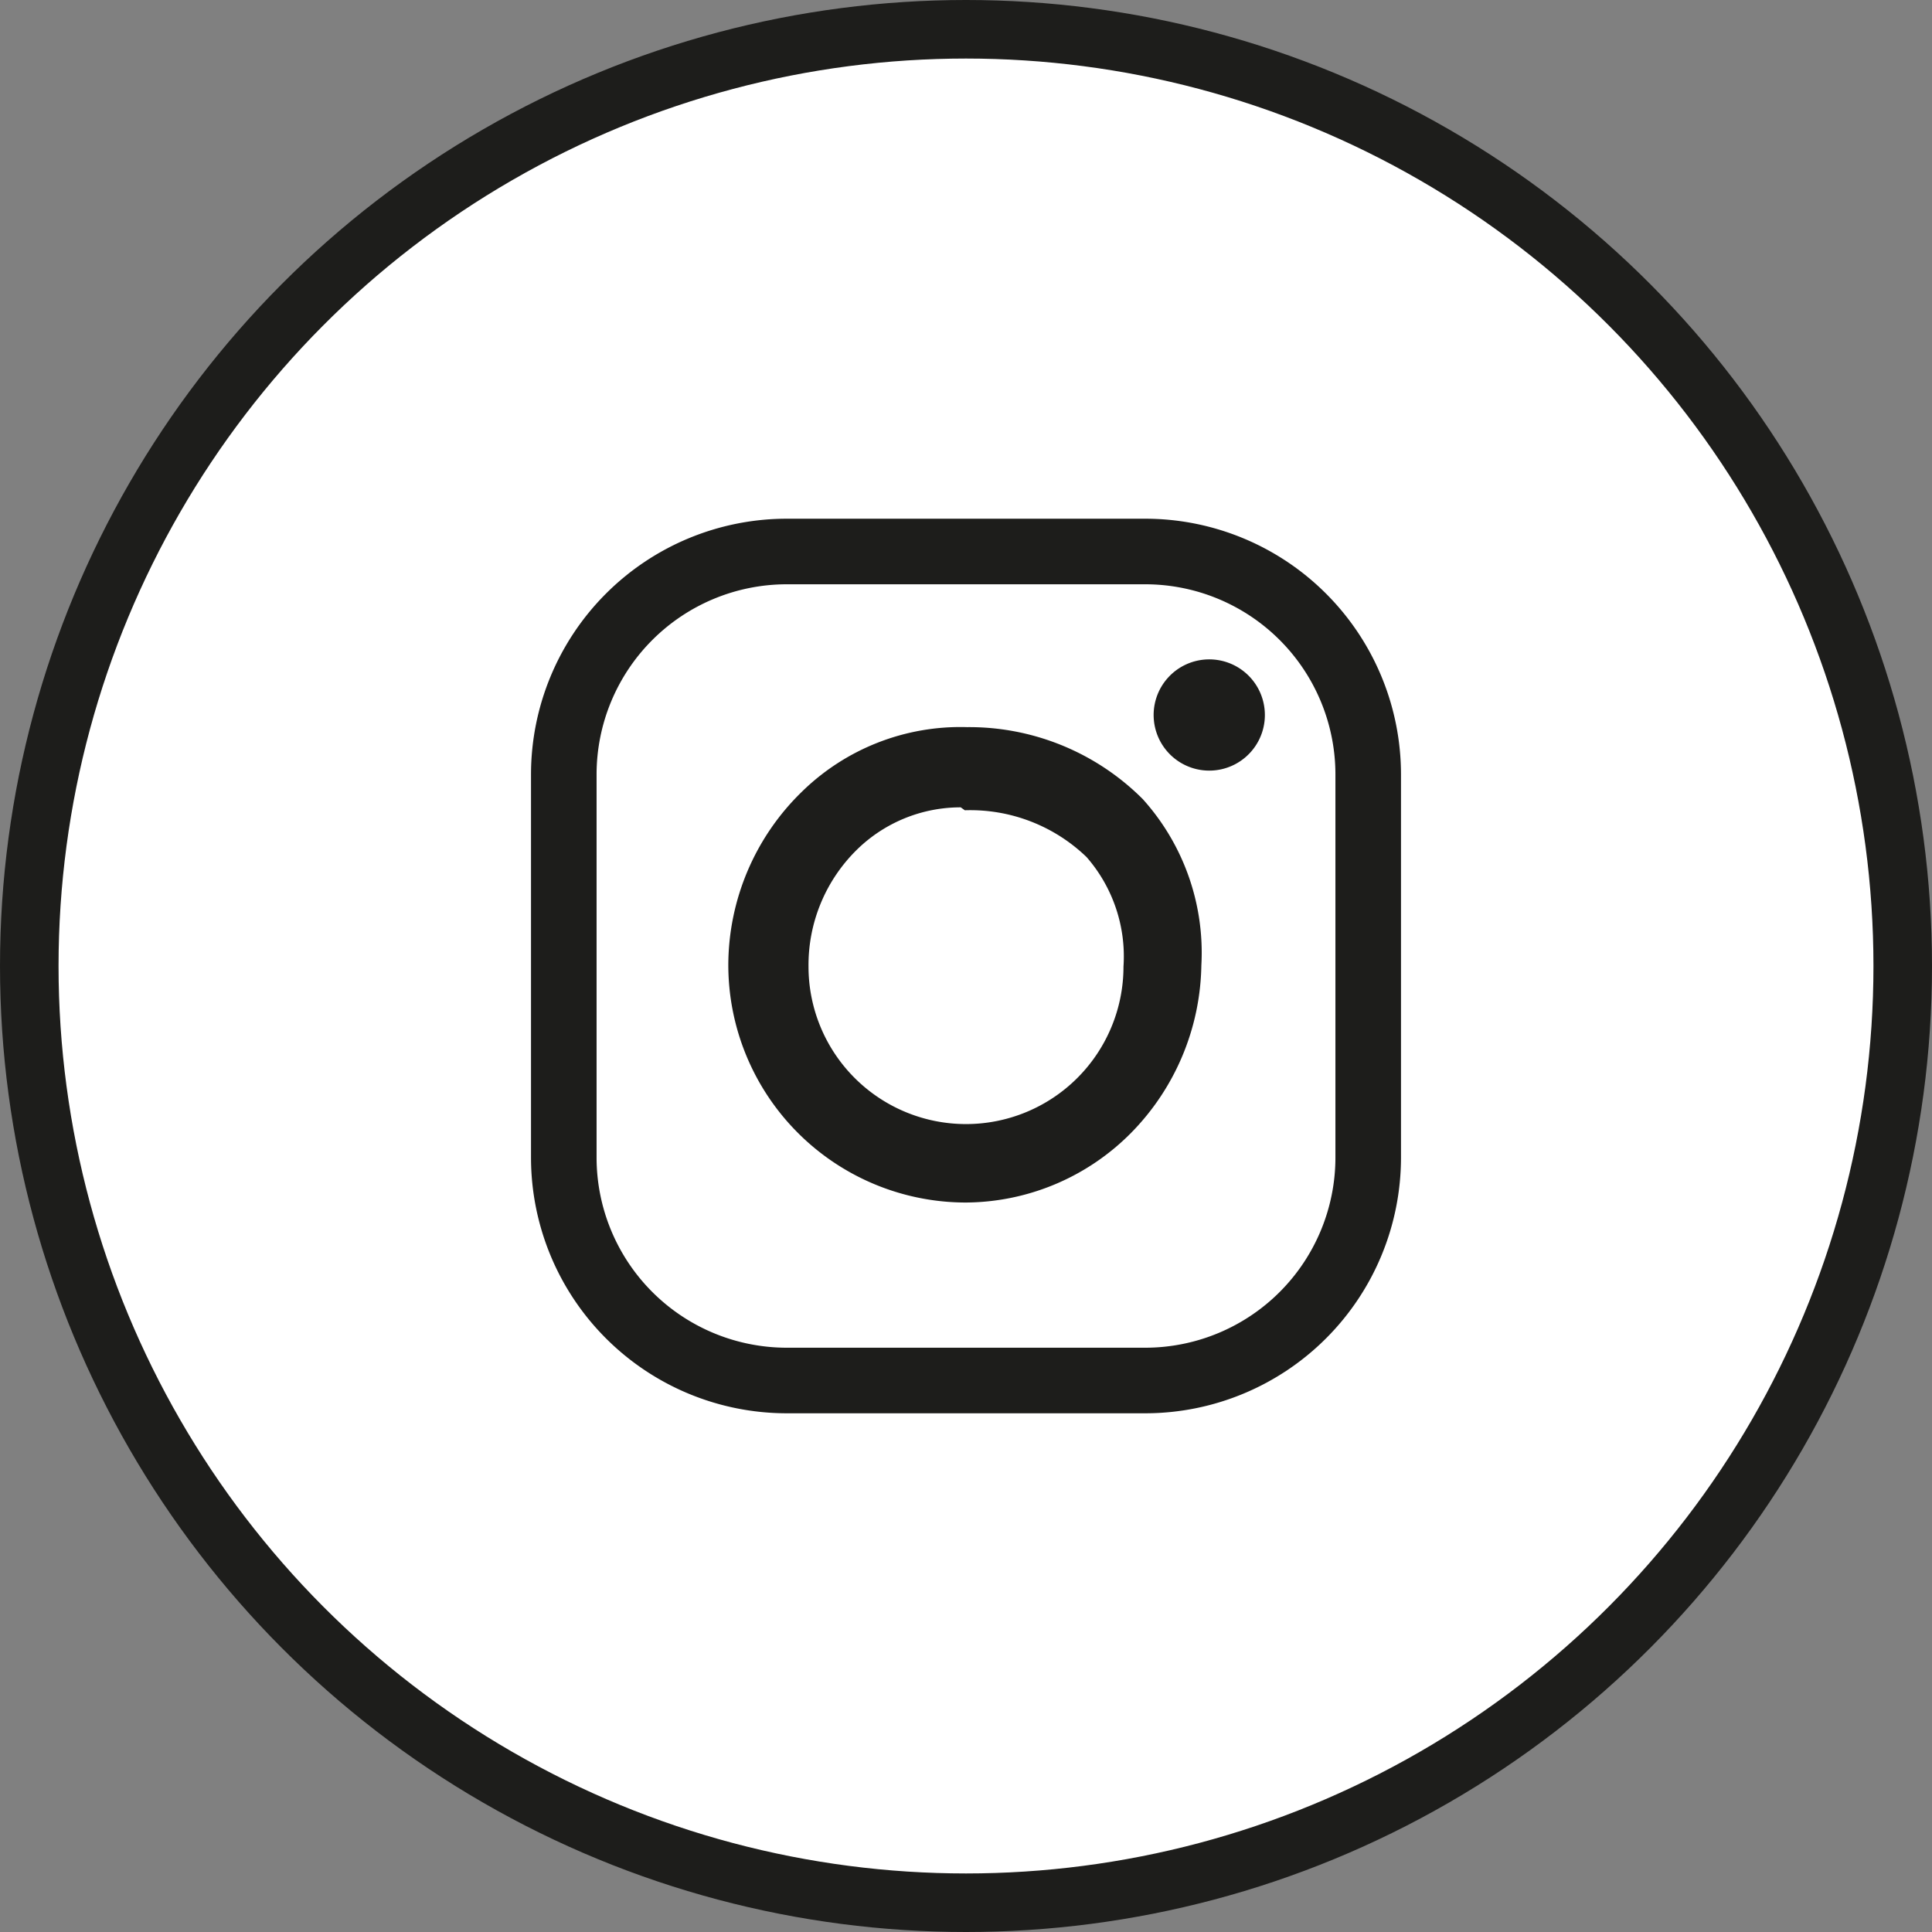
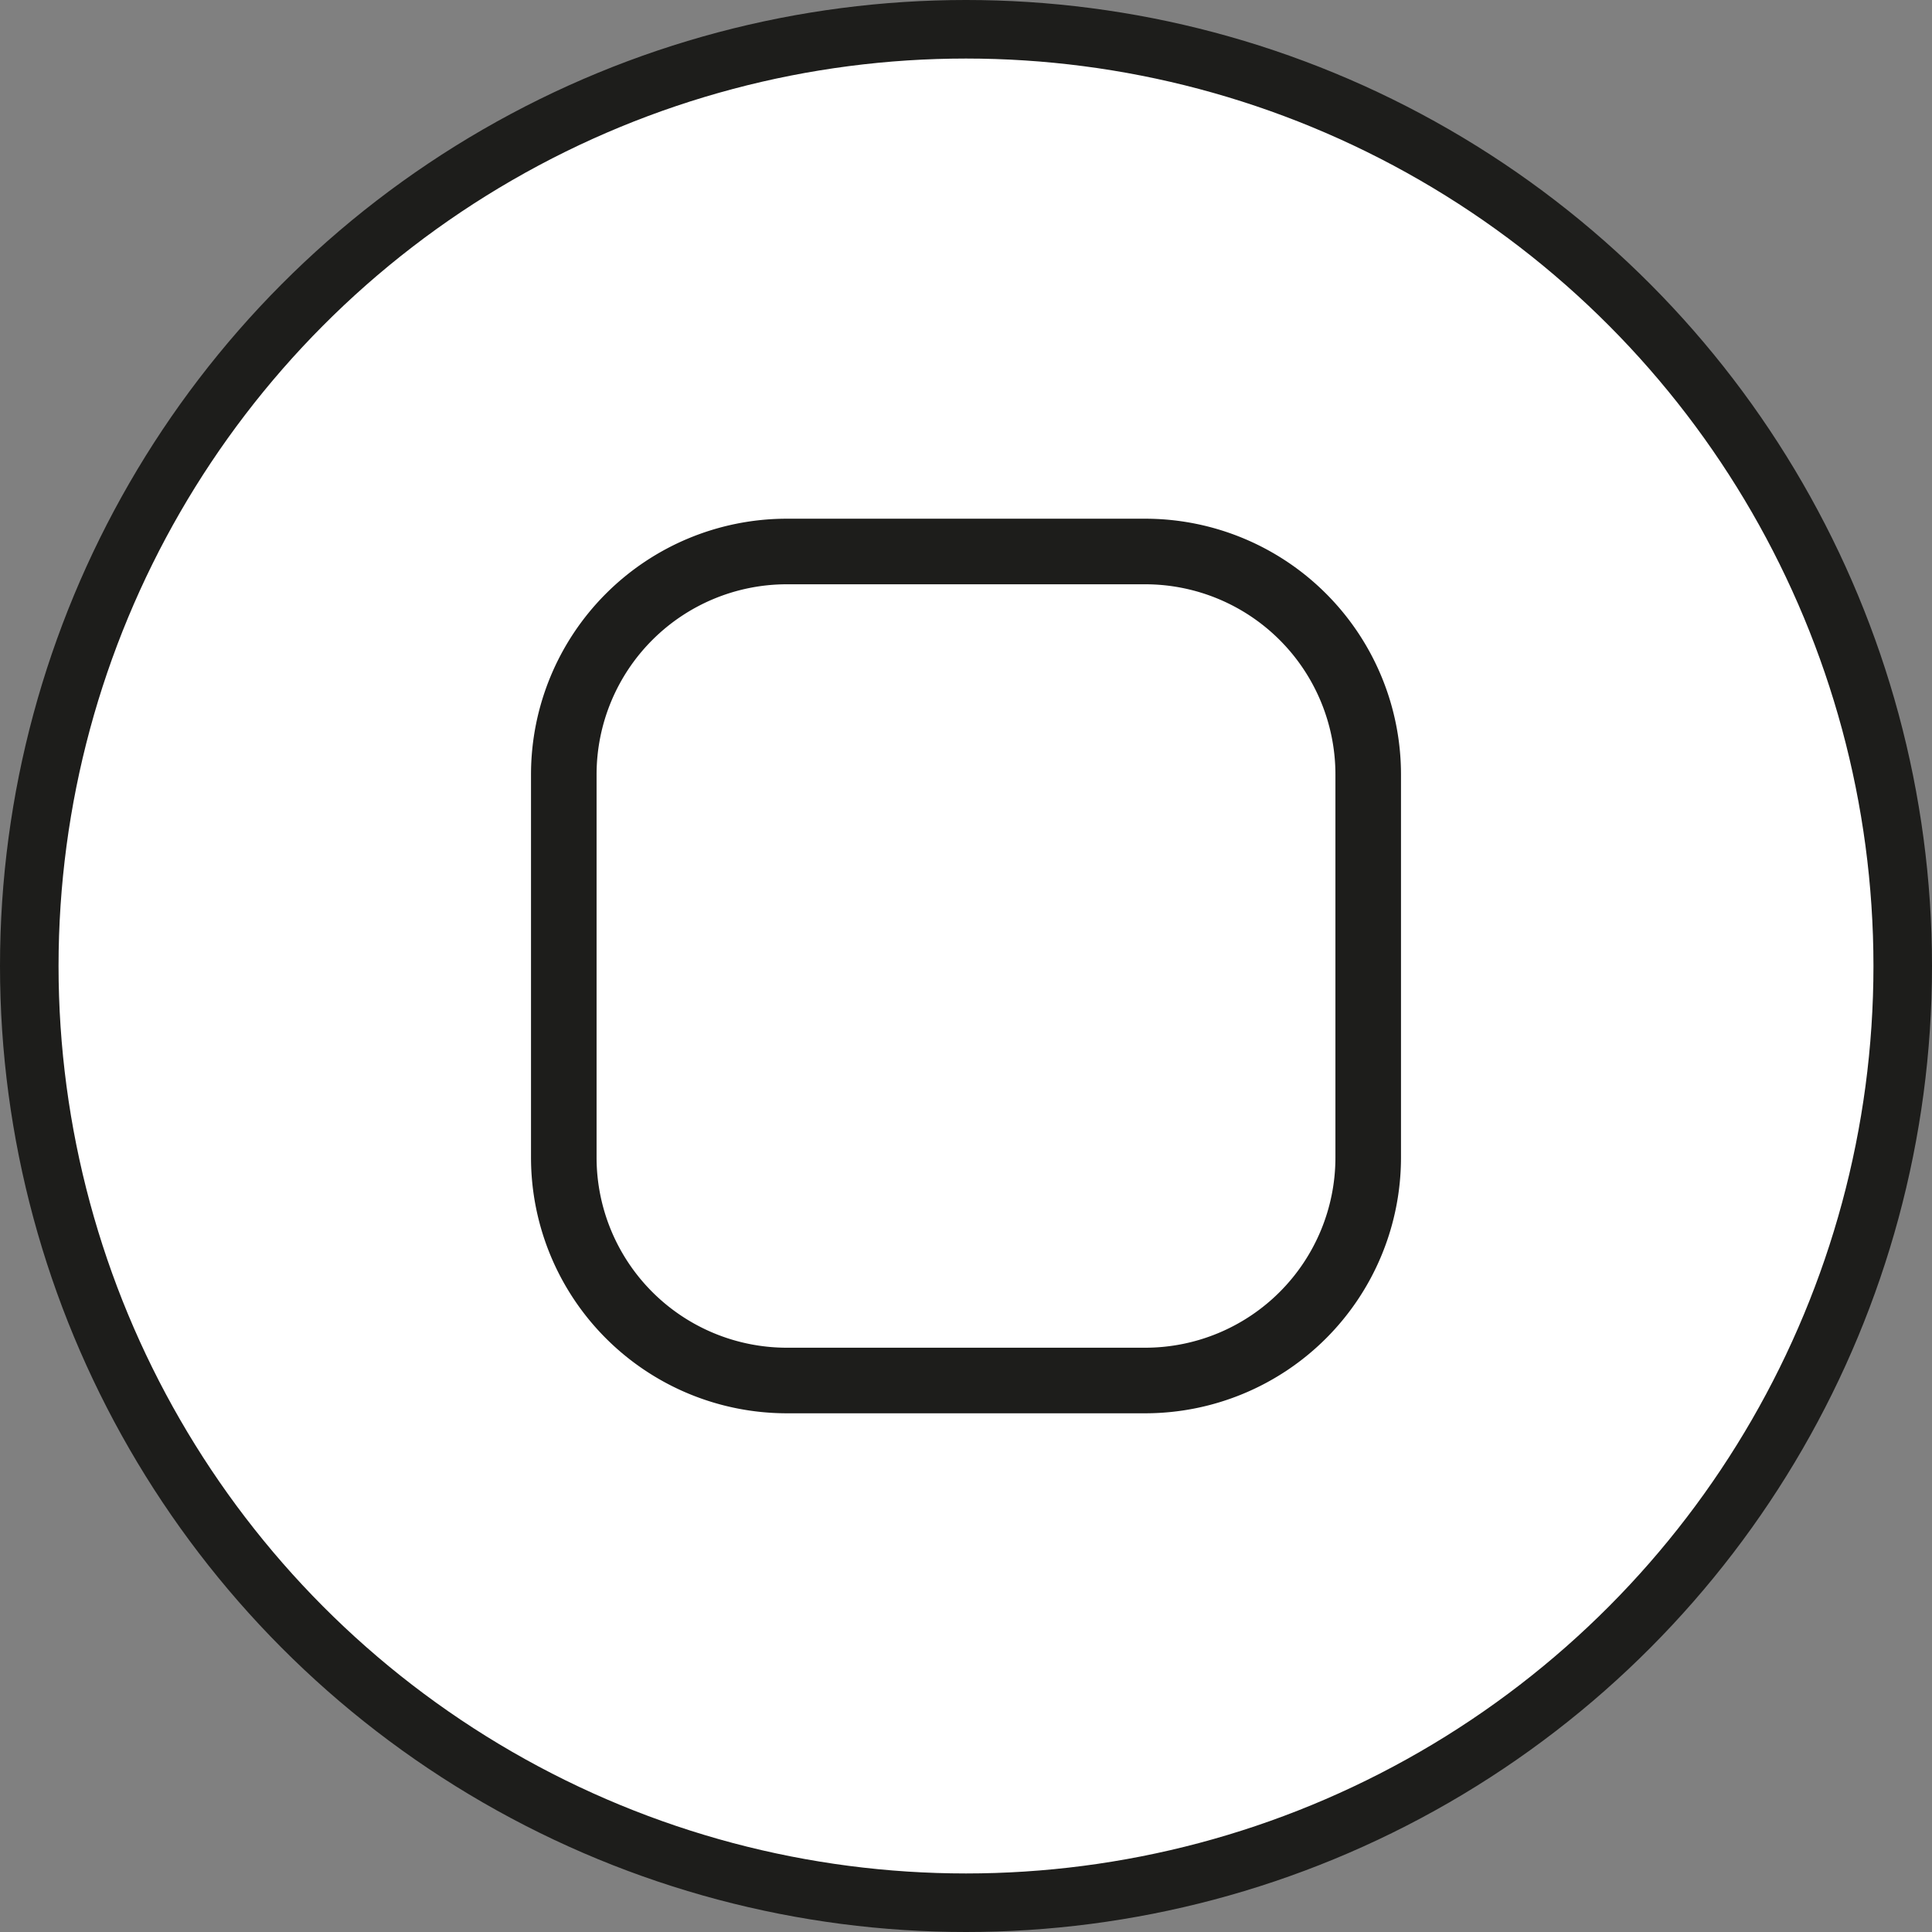
<svg xmlns="http://www.w3.org/2000/svg" viewBox="0 0 33 33">
  <rect x="0" y="0" width="33" height="33" fill="#808080" stroke="none" />
  <title>Instagram</title>
  <circle cx="16.5" cy="16.5" r="16" fill="#fff" stroke="#1d1d1b" stroke-miterlimit="10" />
  <path d="M291.32,592.22h-6.14a4.37,4.37,0,0,1-4.36-4.37v-6.54a4.37,4.37,0,0,1,4.36-4.37h6.14a4.37,4.37,0,0,1,4.36,4.37v6.54A4.37,4.37,0,0,1,291.32,592.22Zm-6.14-14.16a3.25,3.25,0,0,0-3.24,3.25v6.54a3.25,3.25,0,0,0,3.24,3.25h6.14a3.25,3.25,0,0,0,3.24-3.25v-6.54a3.25,3.25,0,0,0-3.24-3.25Z" transform="translate(-271.75 -568.08)" fill="#1d1d1b" />
-   <path d="M288.25,588.62a4.06,4.06,0,0,1-4.06-4.06,4.14,4.14,0,0,1,1.25-2.95,3.87,3.87,0,0,1,2.83-1.11,4.19,4.19,0,0,1,3,1.23,3.92,3.92,0,0,1,1,2.84h0a4.17,4.17,0,0,1-1.2,2.86A4,4,0,0,1,288.25,588.62Zm-.09-6.75a2.53,2.53,0,0,0-1.77.72,2.76,2.76,0,0,0-.83,2,2.69,2.69,0,1,0,5.38,0,2.58,2.58,0,0,0-.63-1.87,2.86,2.86,0,0,0-2.08-.8Z" transform="translate(-271.75 -568.08)" fill="#1d1d1b" />
-   <path d="M293.35,580.39a.95.95,0,0,1-1.89,0,.95.95,0,1,1,1.89,0Z" transform="translate(-271.75 -568.08)" fill="#1d1d1b" />
</svg>